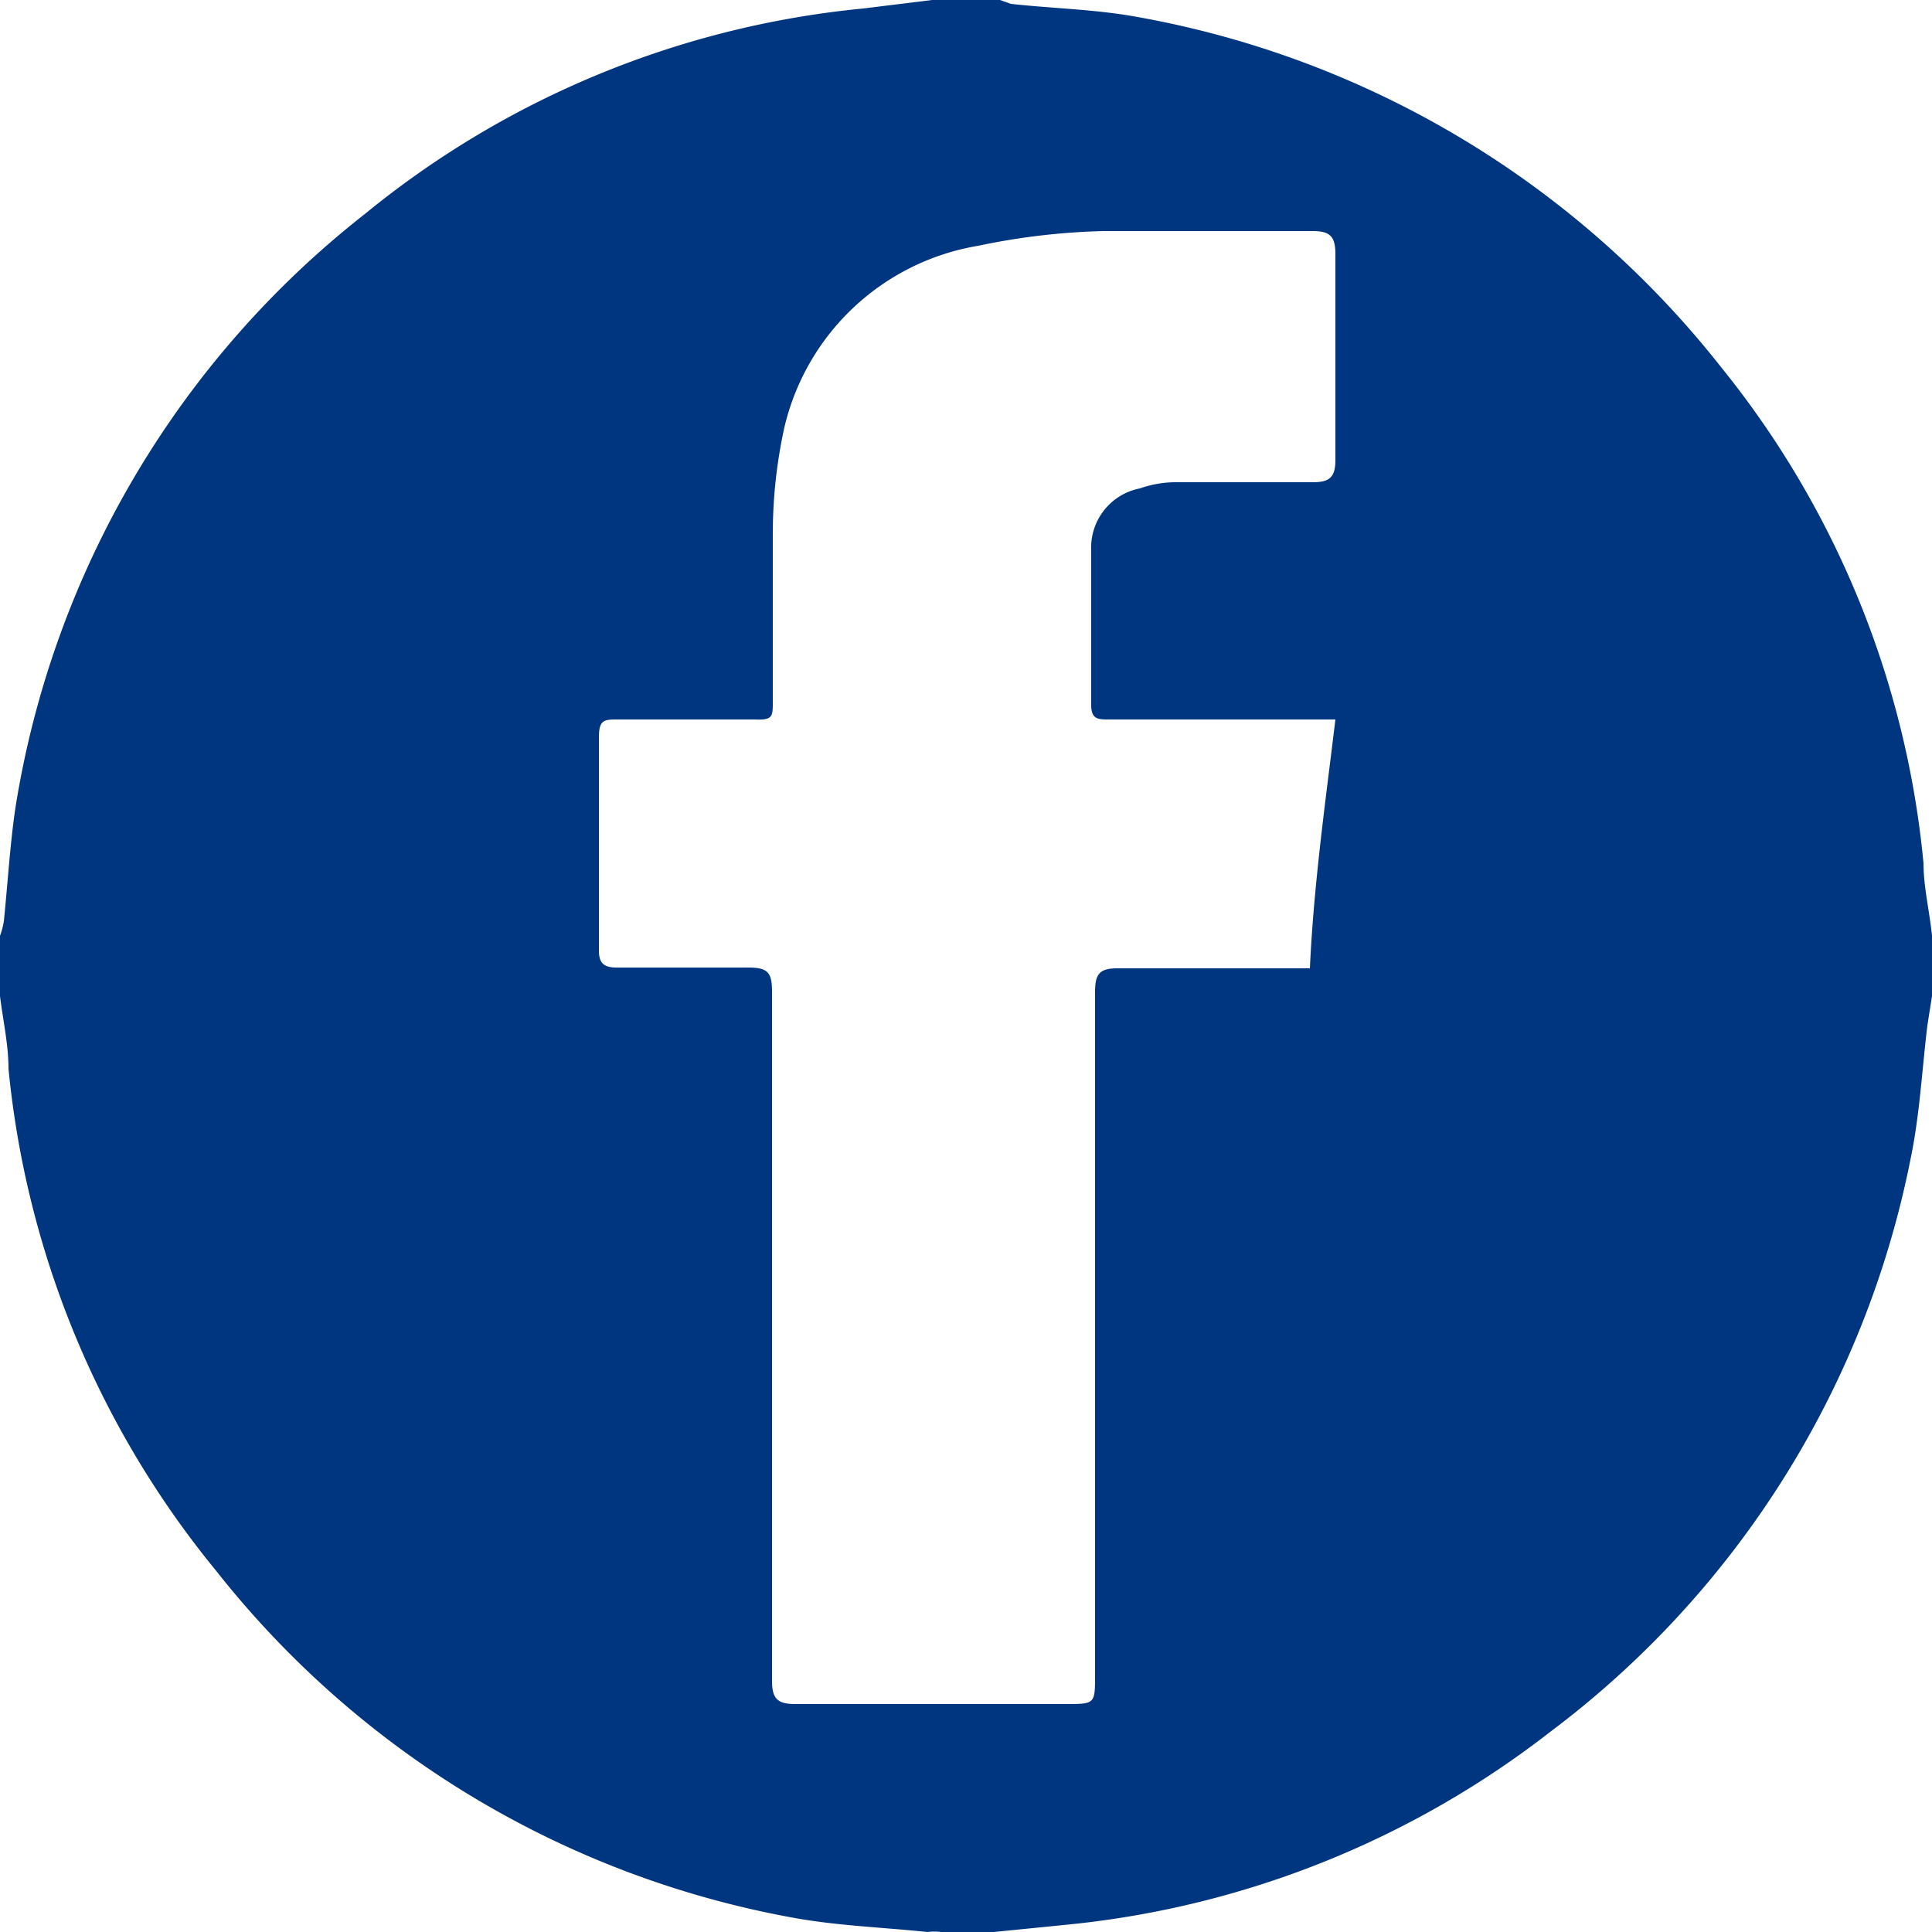
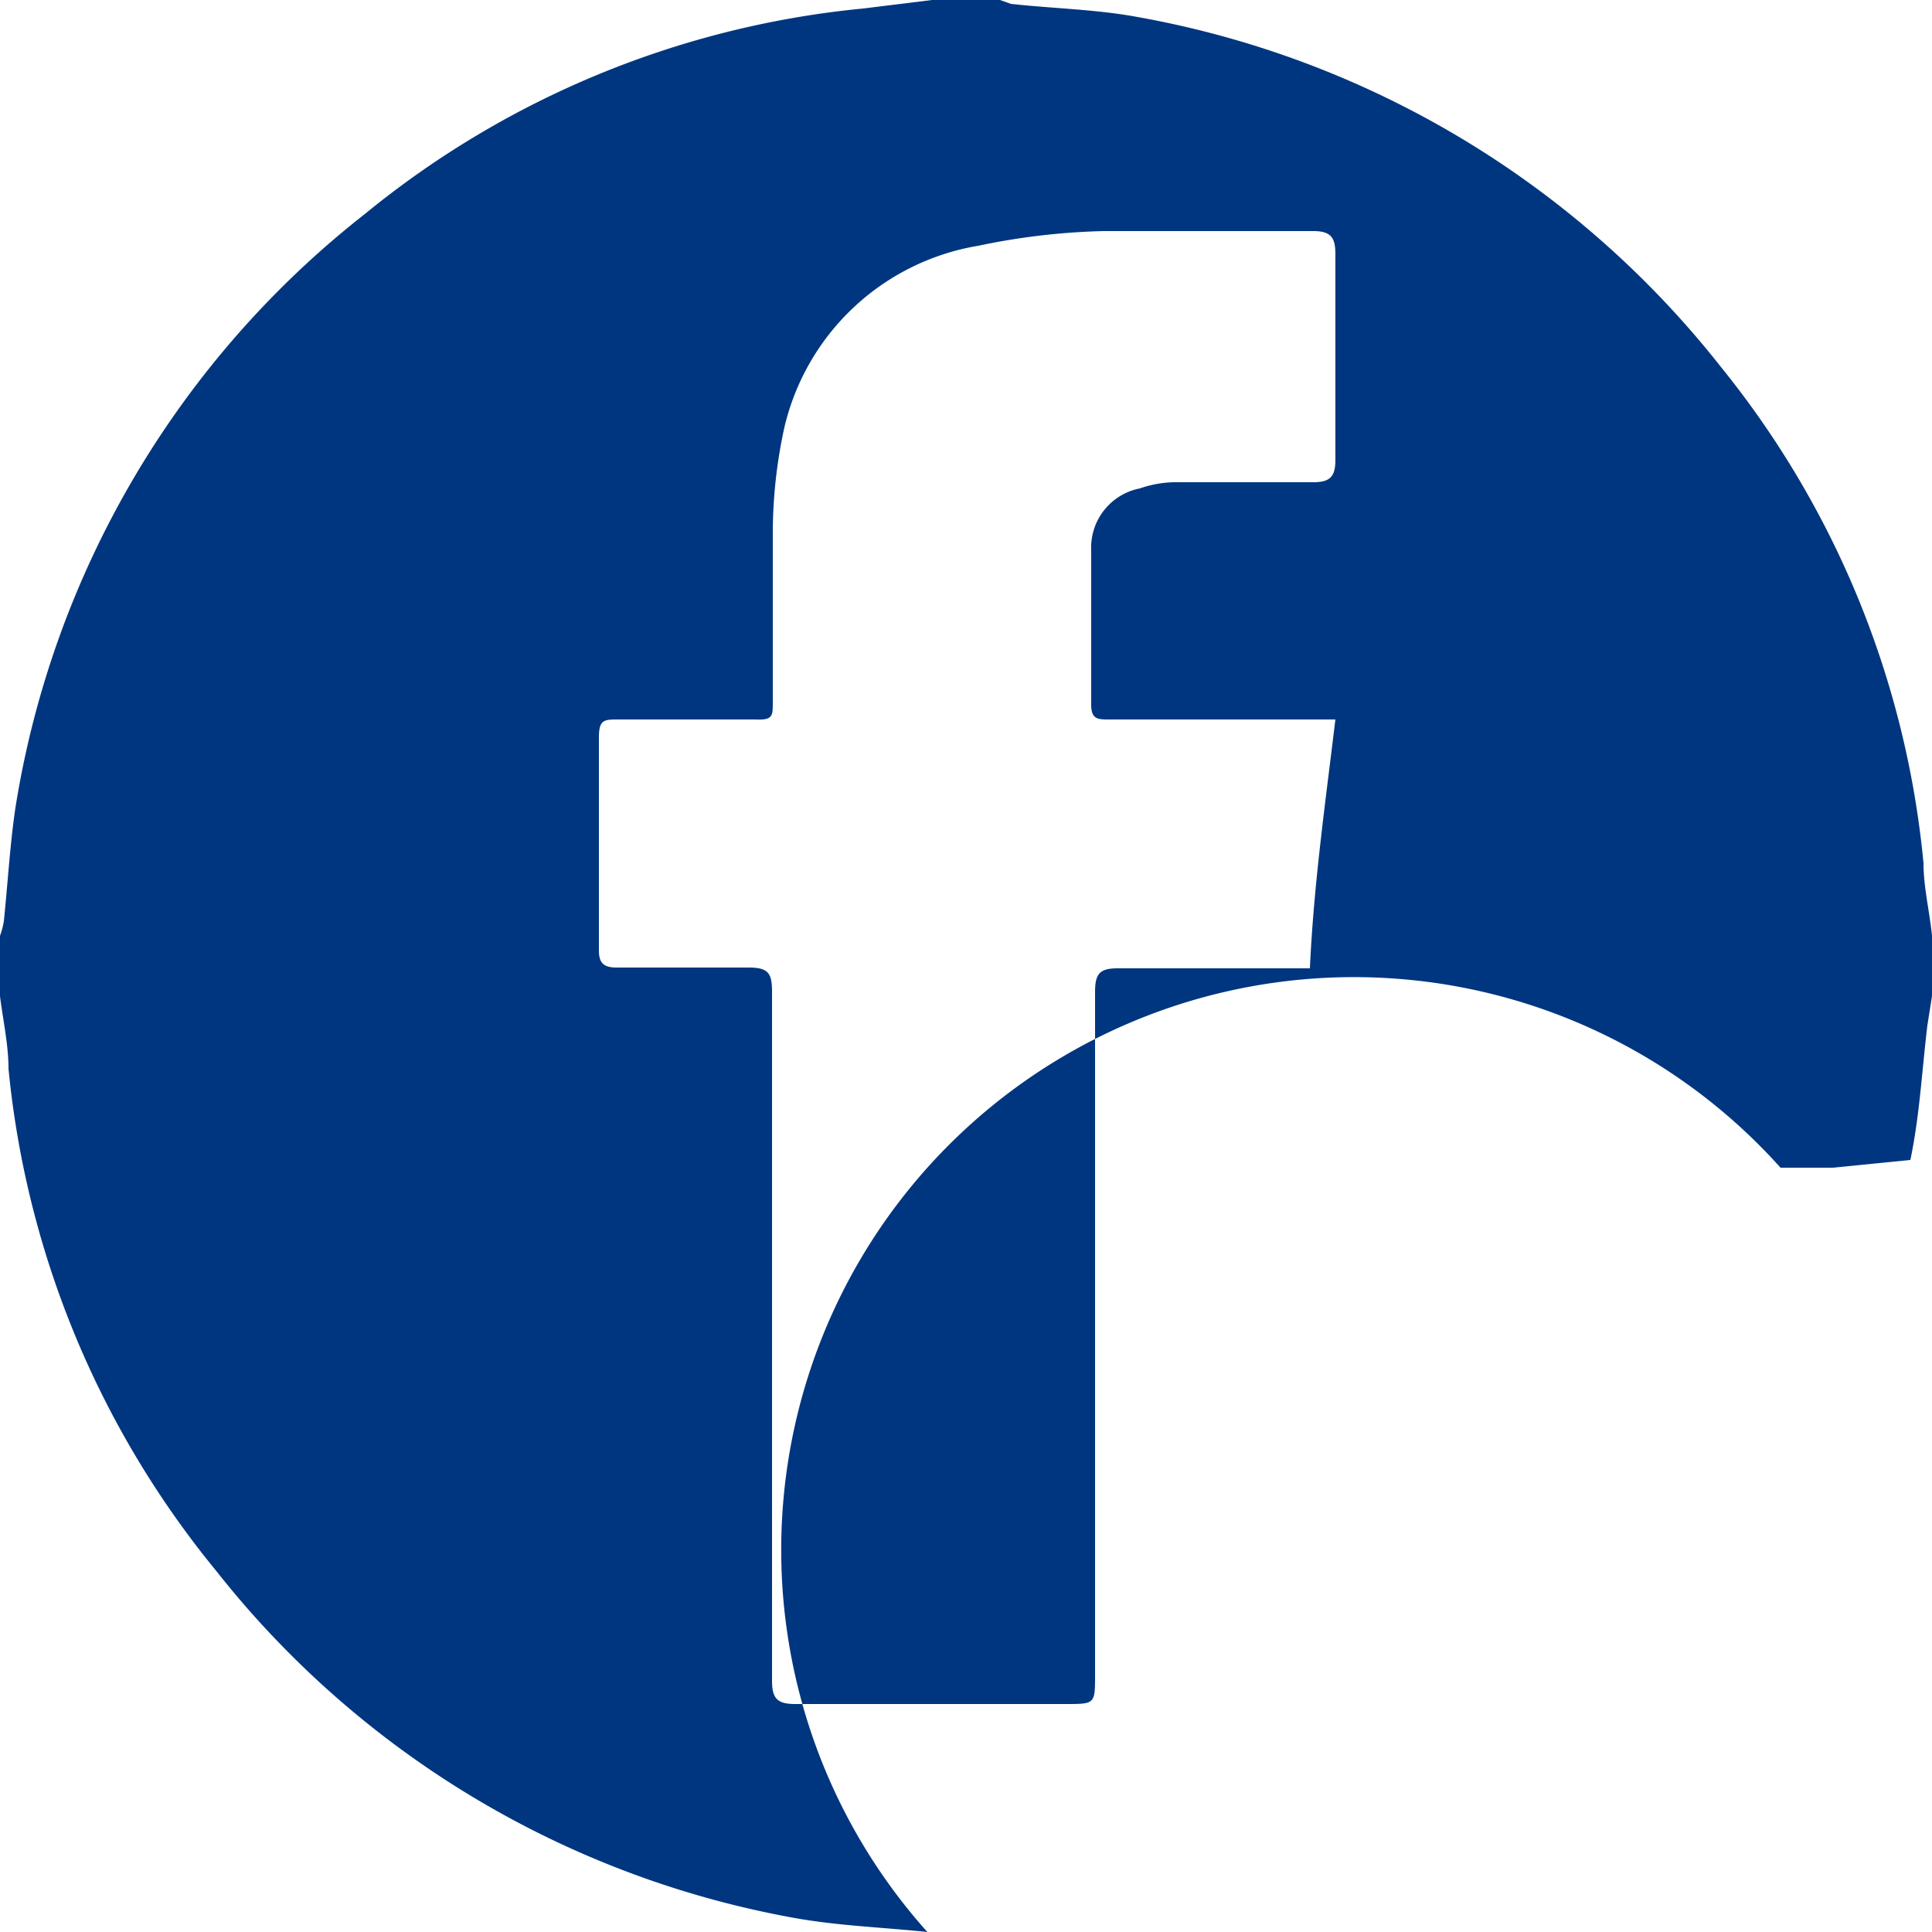
<svg xmlns="http://www.w3.org/2000/svg" viewBox="0 0 25 25">
  <defs>
    <style>.cls-1{fill:#00367f;fill-rule:evenodd;}</style>
  </defs>
  <g id="Layer_2" data-name="Layer 2">
    <g id="Grid">
-       <path class="cls-1" d="M12.06,0h.88l.14.05c.54.06,1.1.07,1.64.17a12.38,12.38,0,0,1,7.55,4.53,12,12,0,0,1,2.62,6.42c0,.31.08.63.11.94v.78l-.06.38c-.07.58-.1,1.17-.22,1.74a12.24,12.24,0,0,1-4.66,7.4,12.12,12.12,0,0,1-6.2,2.49l-1,.1h-.68A.74.74,0,0,0,12,25c-.57-.06-1.15-.08-1.71-.18A12.3,12.3,0,0,1,2.8,20.33a12.09,12.09,0,0,1-2.69-6.5c0-.31-.07-.62-.11-.94v-.78a1.05,1.05,0,0,0,.05-.19c.05-.49.08-1,.15-1.47A12.19,12.19,0,0,1,4.72,2.77,12,12,0,0,1,11.17.11Zm5.22,9.31H14.35c-.14,0-.23,0-.23-.19,0-.68,0-1.35,0-2a.78.78,0,0,1,.63-.8,1.42,1.42,0,0,1,.45-.08c.6,0,1.19,0,1.79,0,.22,0,.29-.07.29-.29,0-.89,0-1.78,0-2.66,0-.22-.06-.3-.29-.3-.91,0-1.81,0-2.71,0a8.84,8.84,0,0,0-1.62.19,3.1,3.1,0,0,0-2.51,2.35A6.39,6.39,0,0,0,10,6.91c0,.72,0,1.45,0,2.17,0,.19,0,.24-.23.23H8c-.18,0-.25,0-.25.23q0,1.38,0,2.76c0,.16.06.22.23.22.57,0,1.14,0,1.71,0,.26,0,.3.08.3.32q0,4.46,0,8.91c0,.23.07.3.3.3h3.5c.38,0,.38,0,.38-.38,0-2.94,0-5.89,0-8.83,0-.23.05-.31.29-.31.74,0,1.48,0,2.22,0l.27,0C17,11.44,17.15,10.39,17.28,9.31Z" />
+       <path class="cls-1" d="M12.06,0h.88l.14.05c.54.06,1.1.07,1.64.17a12.38,12.38,0,0,1,7.55,4.53,12,12,0,0,1,2.62,6.42c0,.31.08.63.11.94v.78l-.06.38c-.07.58-.1,1.17-.22,1.74l-1,.1h-.68A.74.74,0,0,0,12,25c-.57-.06-1.15-.08-1.71-.18A12.3,12.3,0,0,1,2.8,20.33a12.09,12.09,0,0,1-2.69-6.5c0-.31-.07-.62-.11-.94v-.78a1.05,1.05,0,0,0,.05-.19c.05-.49.08-1,.15-1.47A12.19,12.19,0,0,1,4.72,2.77,12,12,0,0,1,11.17.11Zm5.22,9.31H14.35c-.14,0-.23,0-.23-.19,0-.68,0-1.35,0-2a.78.78,0,0,1,.63-.8,1.42,1.42,0,0,1,.45-.08c.6,0,1.19,0,1.79,0,.22,0,.29-.07.29-.29,0-.89,0-1.78,0-2.66,0-.22-.06-.3-.29-.3-.91,0-1.81,0-2.71,0a8.84,8.84,0,0,0-1.62.19,3.1,3.1,0,0,0-2.51,2.35A6.39,6.39,0,0,0,10,6.91c0,.72,0,1.45,0,2.17,0,.19,0,.24-.23.23H8c-.18,0-.25,0-.25.23q0,1.38,0,2.76c0,.16.06.22.23.22.57,0,1.14,0,1.71,0,.26,0,.3.08.3.32q0,4.46,0,8.91c0,.23.07.3.3.3h3.5c.38,0,.38,0,.38-.38,0-2.94,0-5.89,0-8.83,0-.23.05-.31.29-.31.74,0,1.48,0,2.22,0l.27,0C17,11.44,17.15,10.39,17.28,9.31Z" />
    </g>
  </g>
</svg>